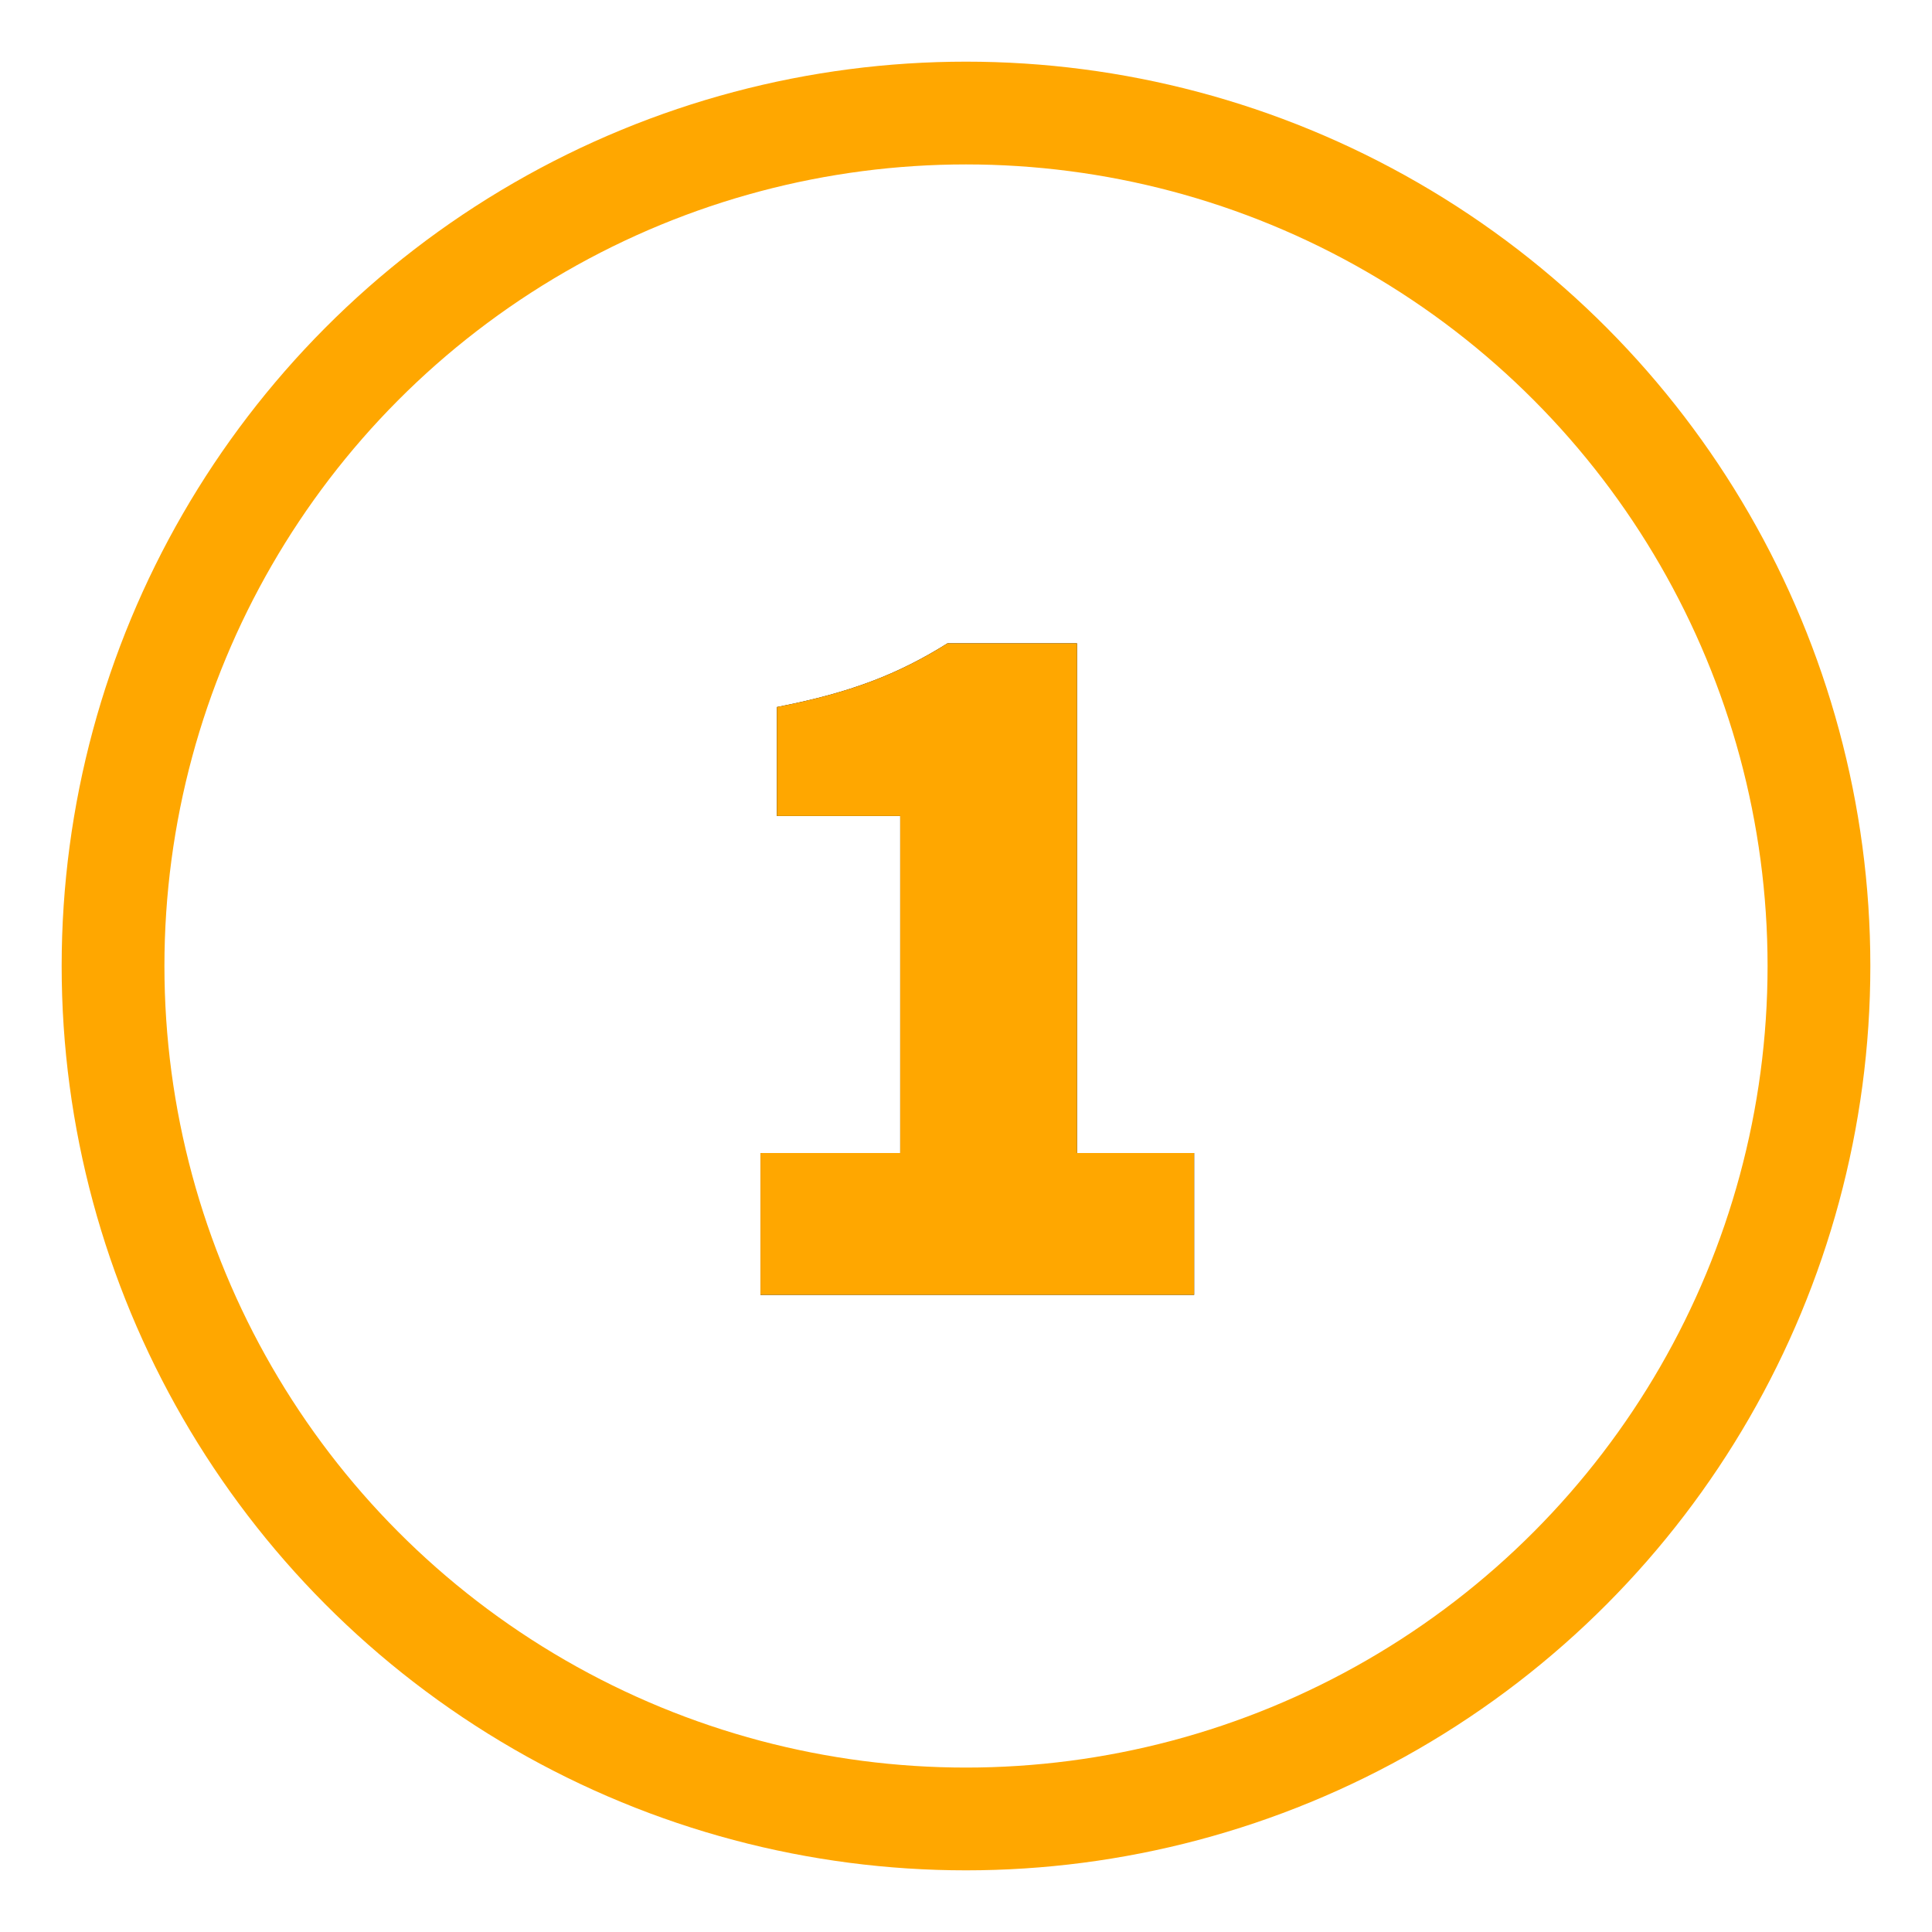
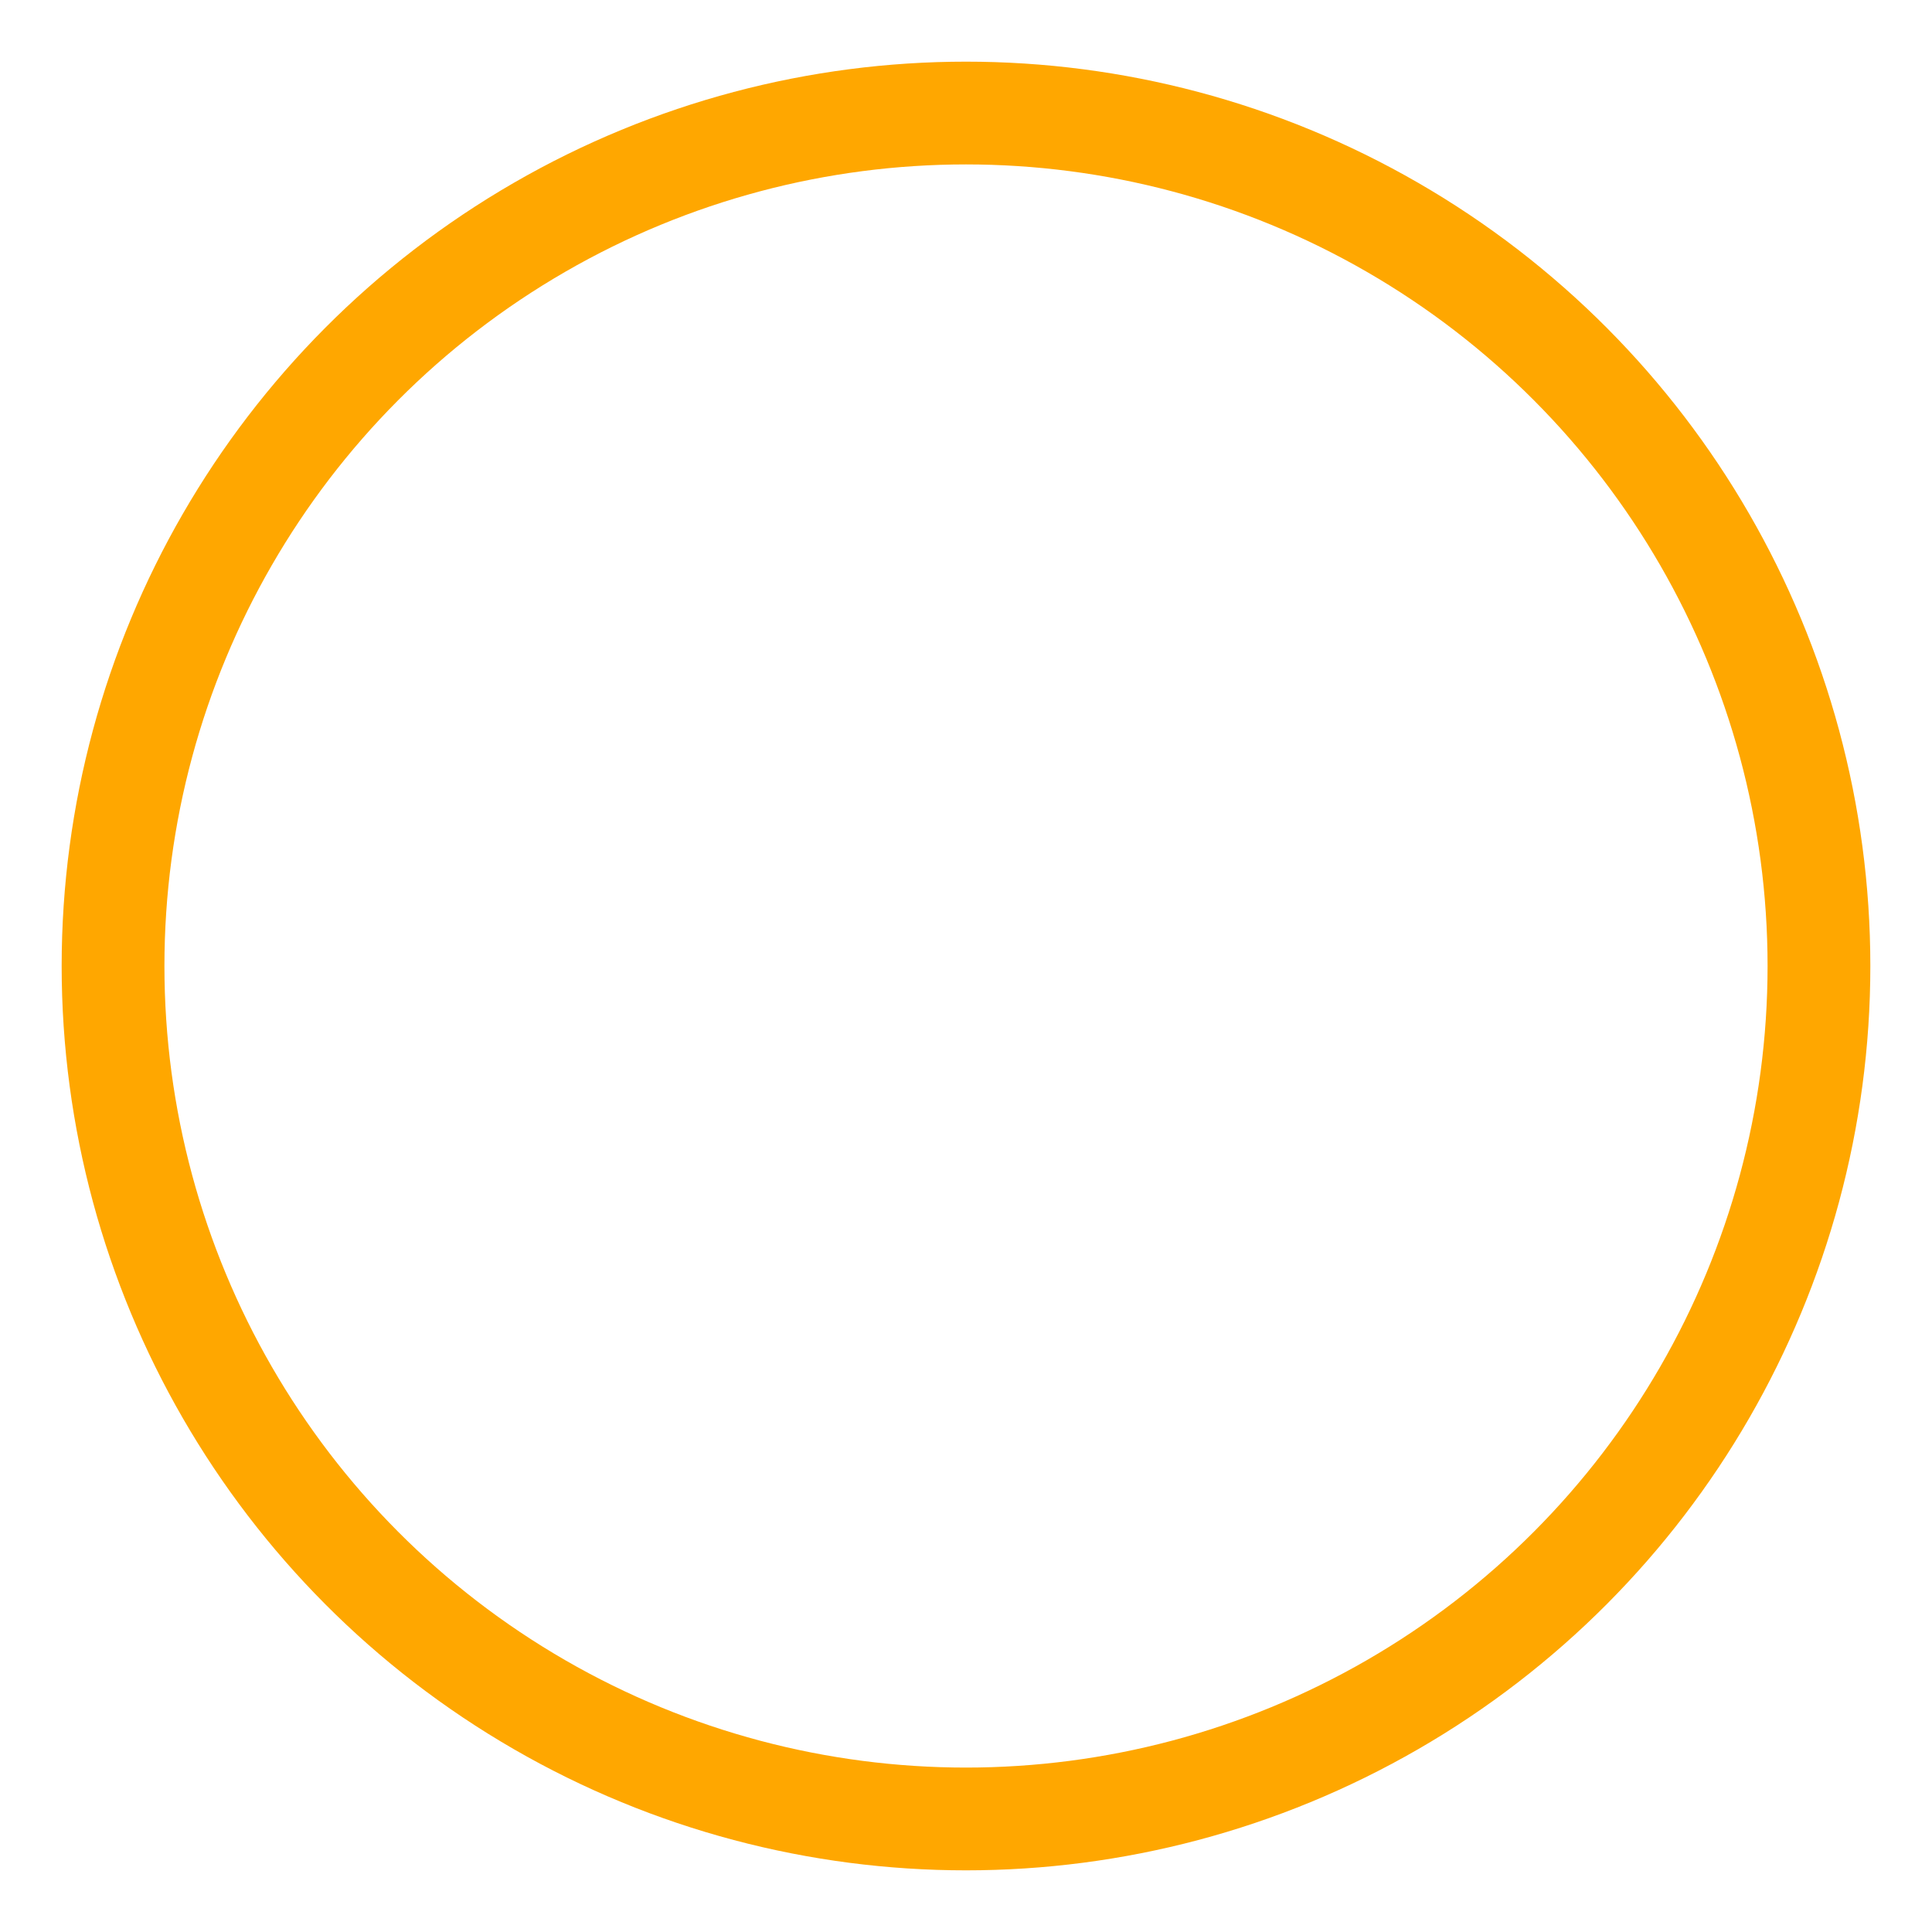
<svg xmlns="http://www.w3.org/2000/svg" xmlns:xlink="http://www.w3.org/1999/xlink" width="94" height="94" viewBox="0 0 94 94">
  <defs>
-     <path id="a" d="M55.1,60 L55.1,53.1 L49.4,53.1 L49.4,28.3 L43.1,28.3 C40.7,29.8 38.4,30.7 34.8,31.4 L34.8,36.7 L40.8,36.7 L40.8,53.1 L34,53.1 L34,60 L55.1,60 Z" />
-   </defs>
+     </defs>
  <g fill="none" fill-rule="evenodd" transform="translate(3 3)">
-     <circle cx="44" cy="44" r="44" />
    <circle cx="44" cy="44" r="41.5" stroke="#FFA700" stroke-width="5" />
    <g fill-rule="nonzero">
      <use xlink:href="#a" fill="#000" />
      <use xlink:href="#a" fill="#FFA700" />
    </g>
  </g>
</svg>